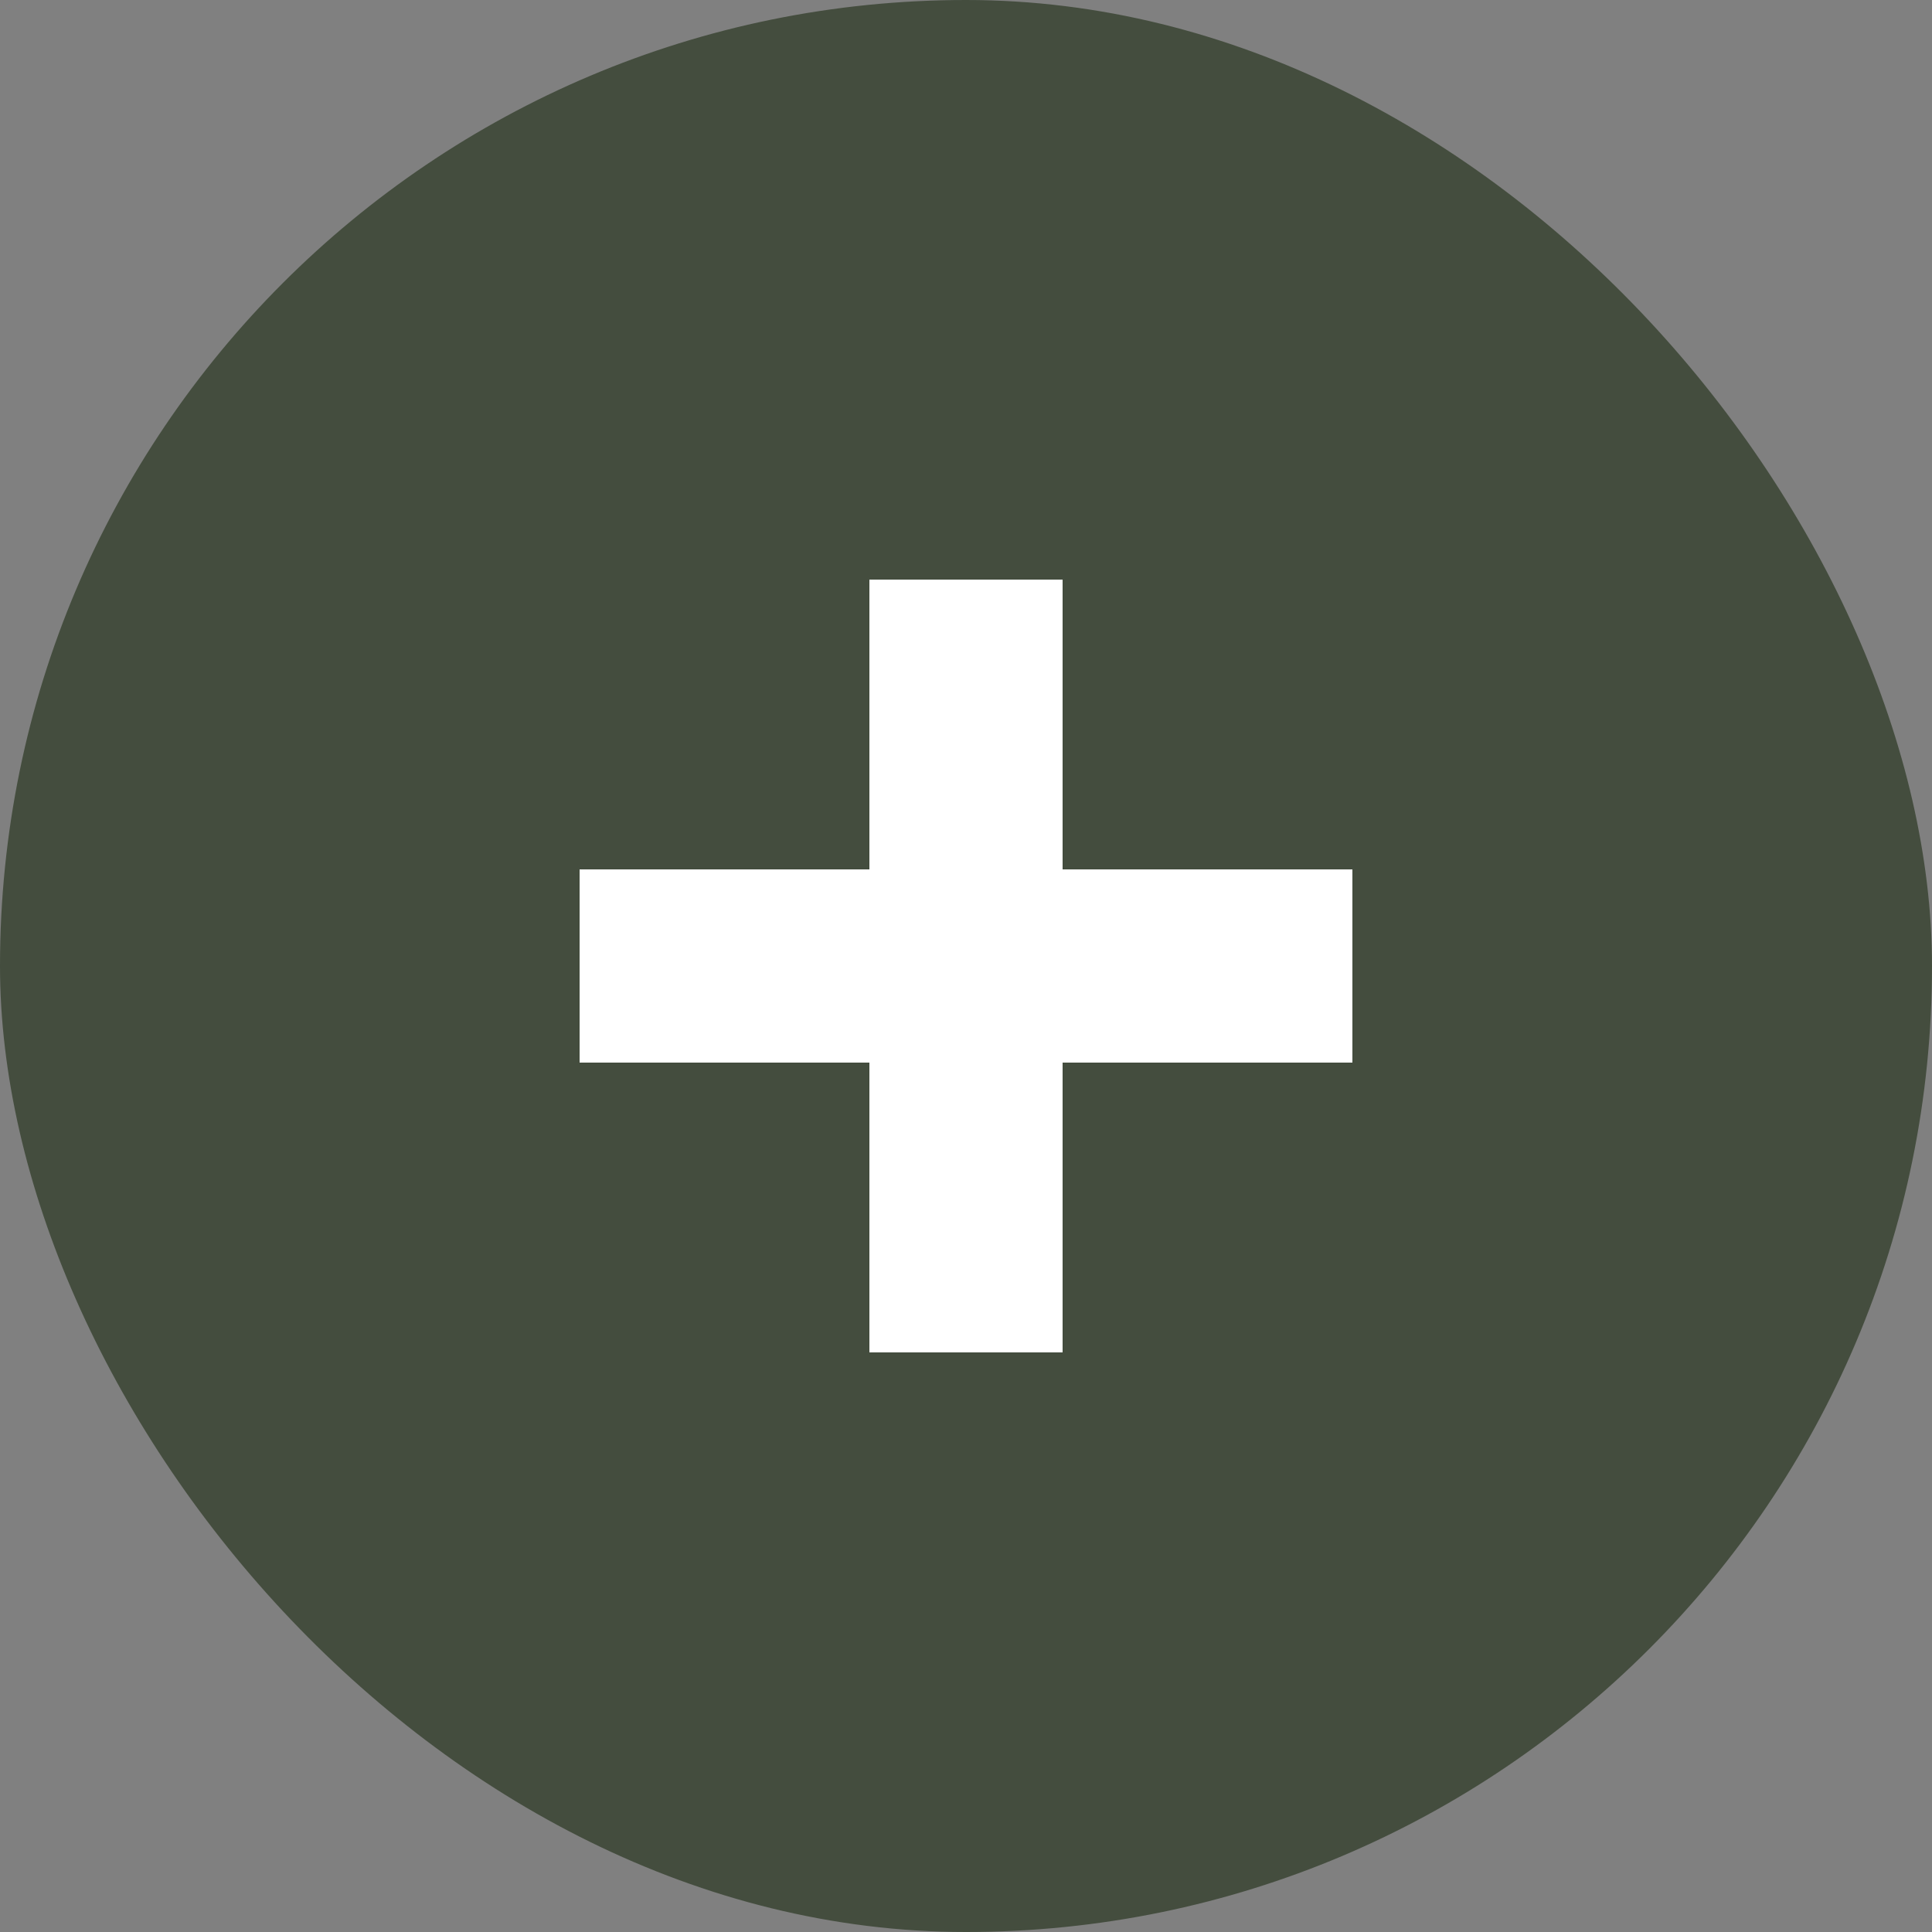
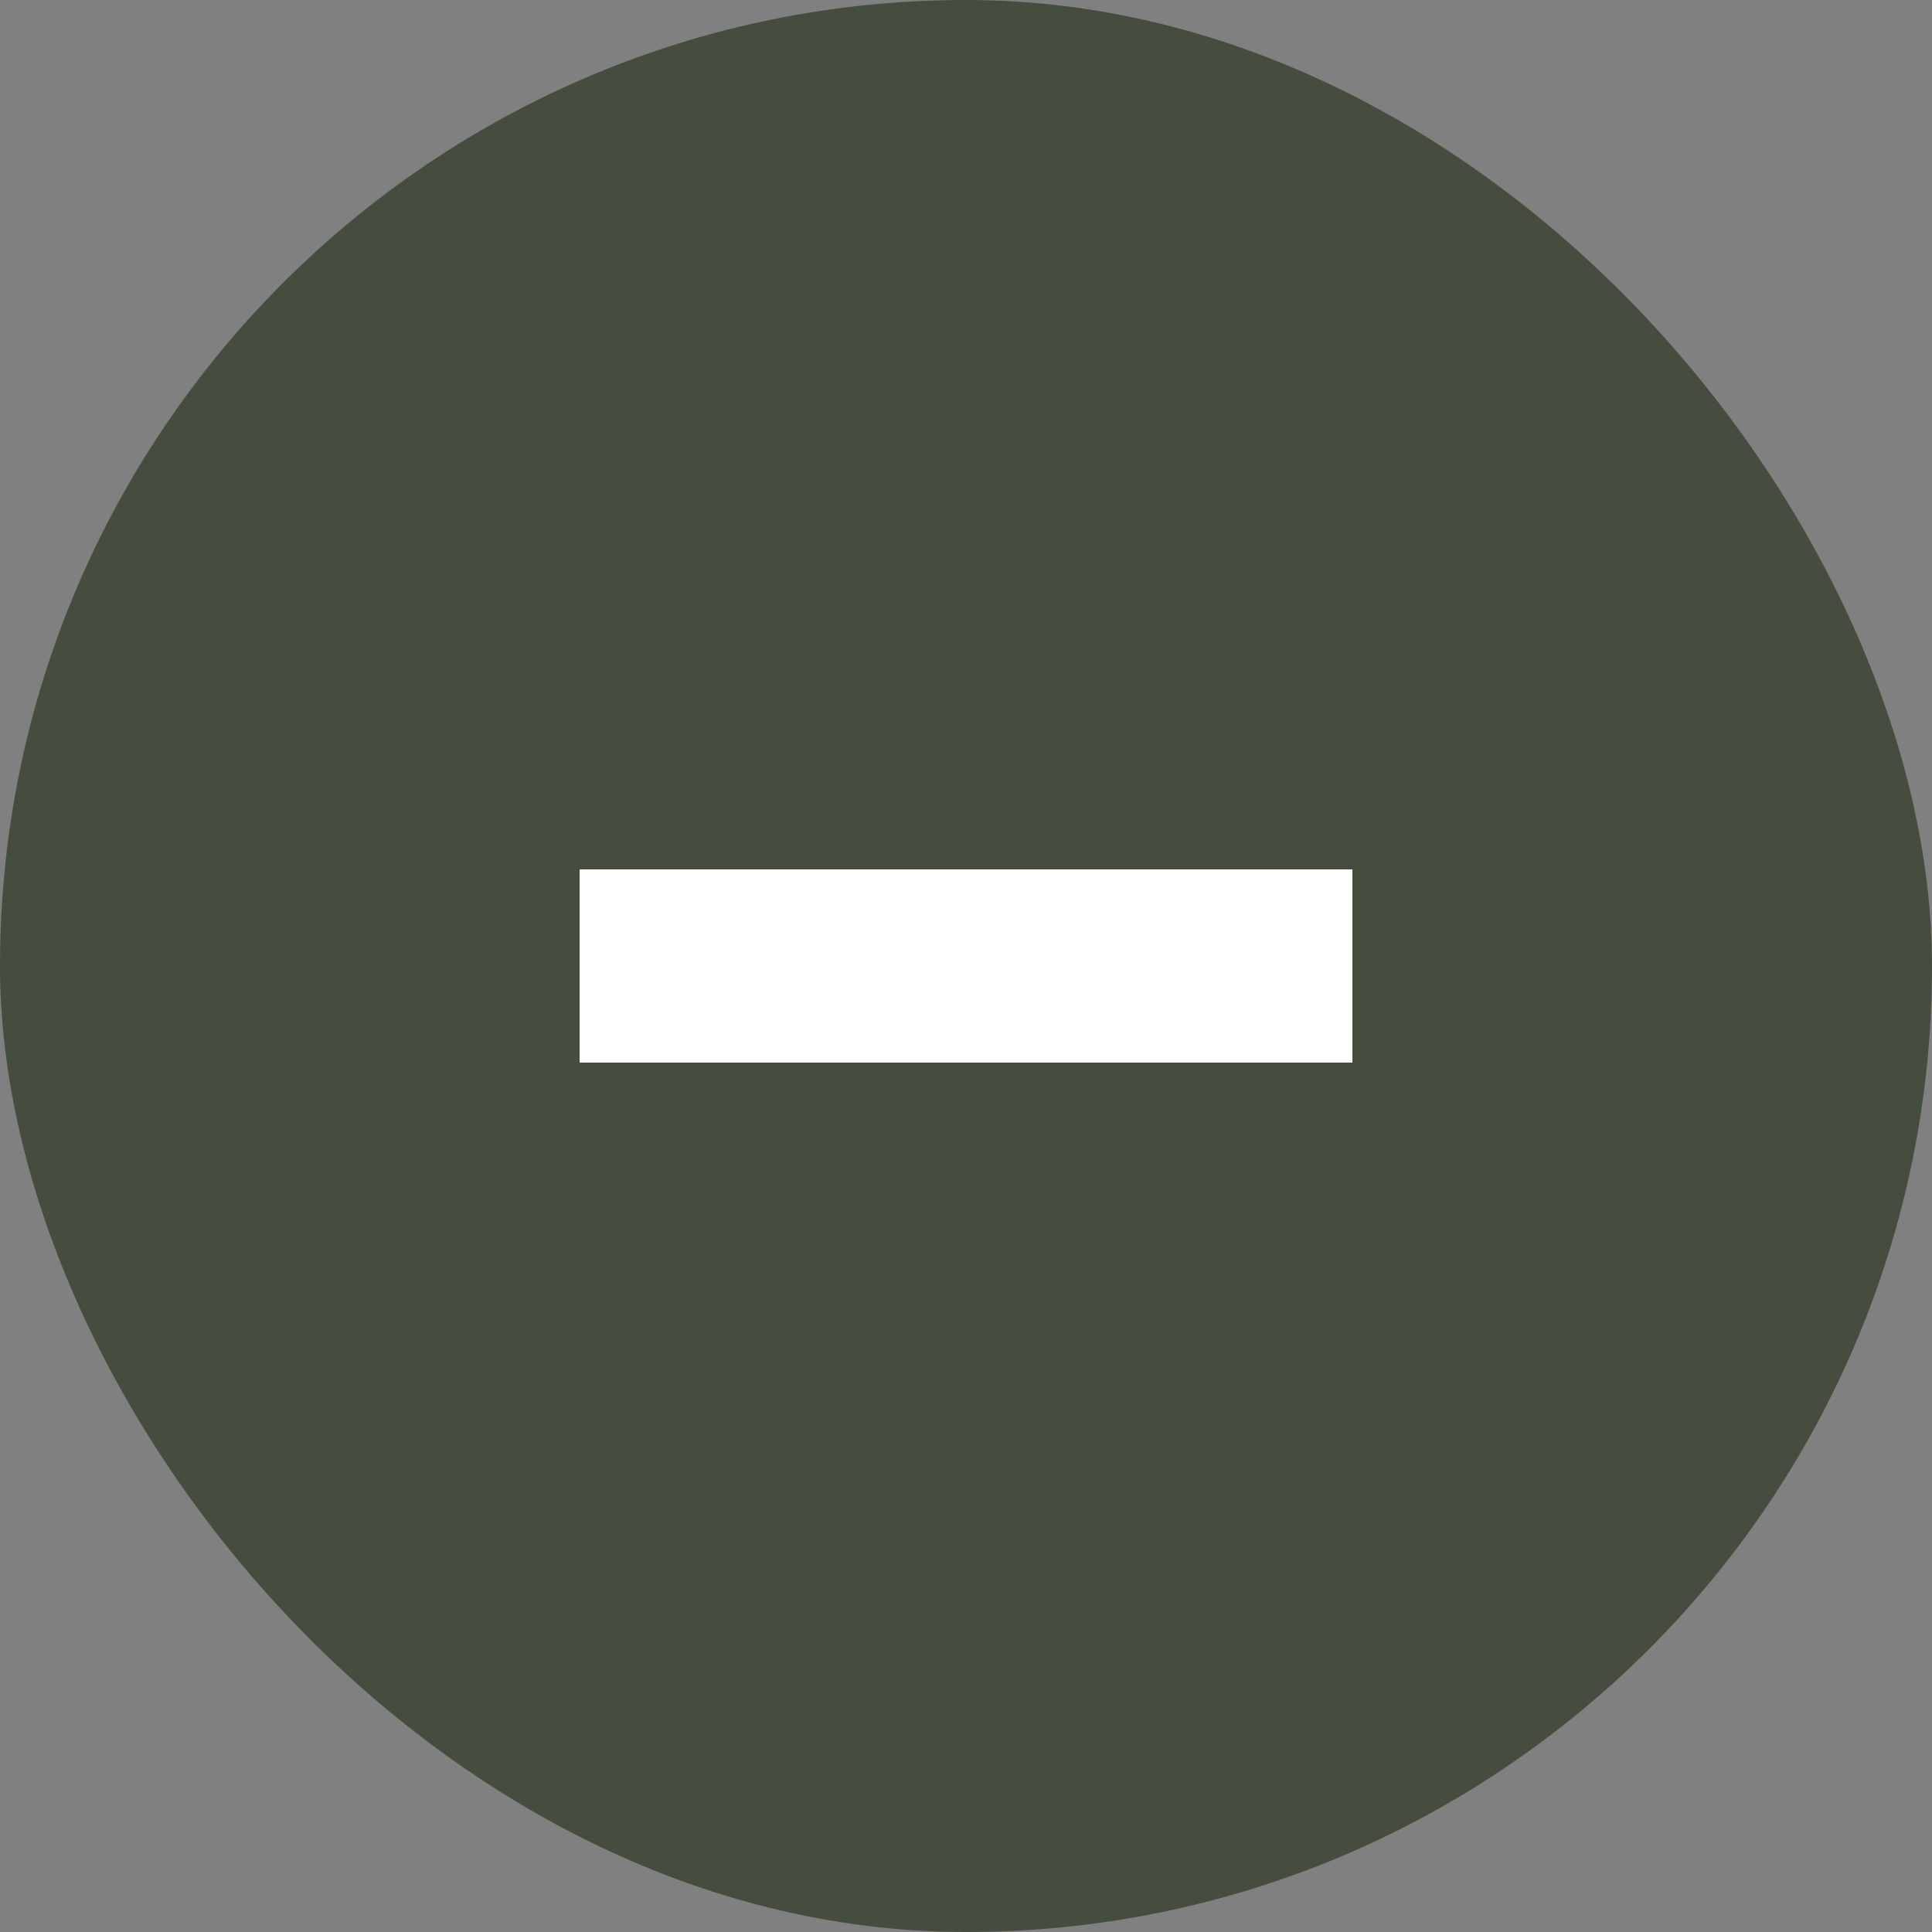
<svg xmlns="http://www.w3.org/2000/svg" width="20" height="20" viewBox="0 0 20 20" fill="none">
  <rect x="0" y="0" width="20" height="20" fill="#808080" stroke="none" />
  <rect width="20" height="20" rx="10" fill="#444D3E" />
  <rect x="6" y="9" width="8" height="2" fill="white" />
-   <rect x="9" y="14" width="8" height="2" transform="rotate(-90 9 14)" fill="white" />
</svg>